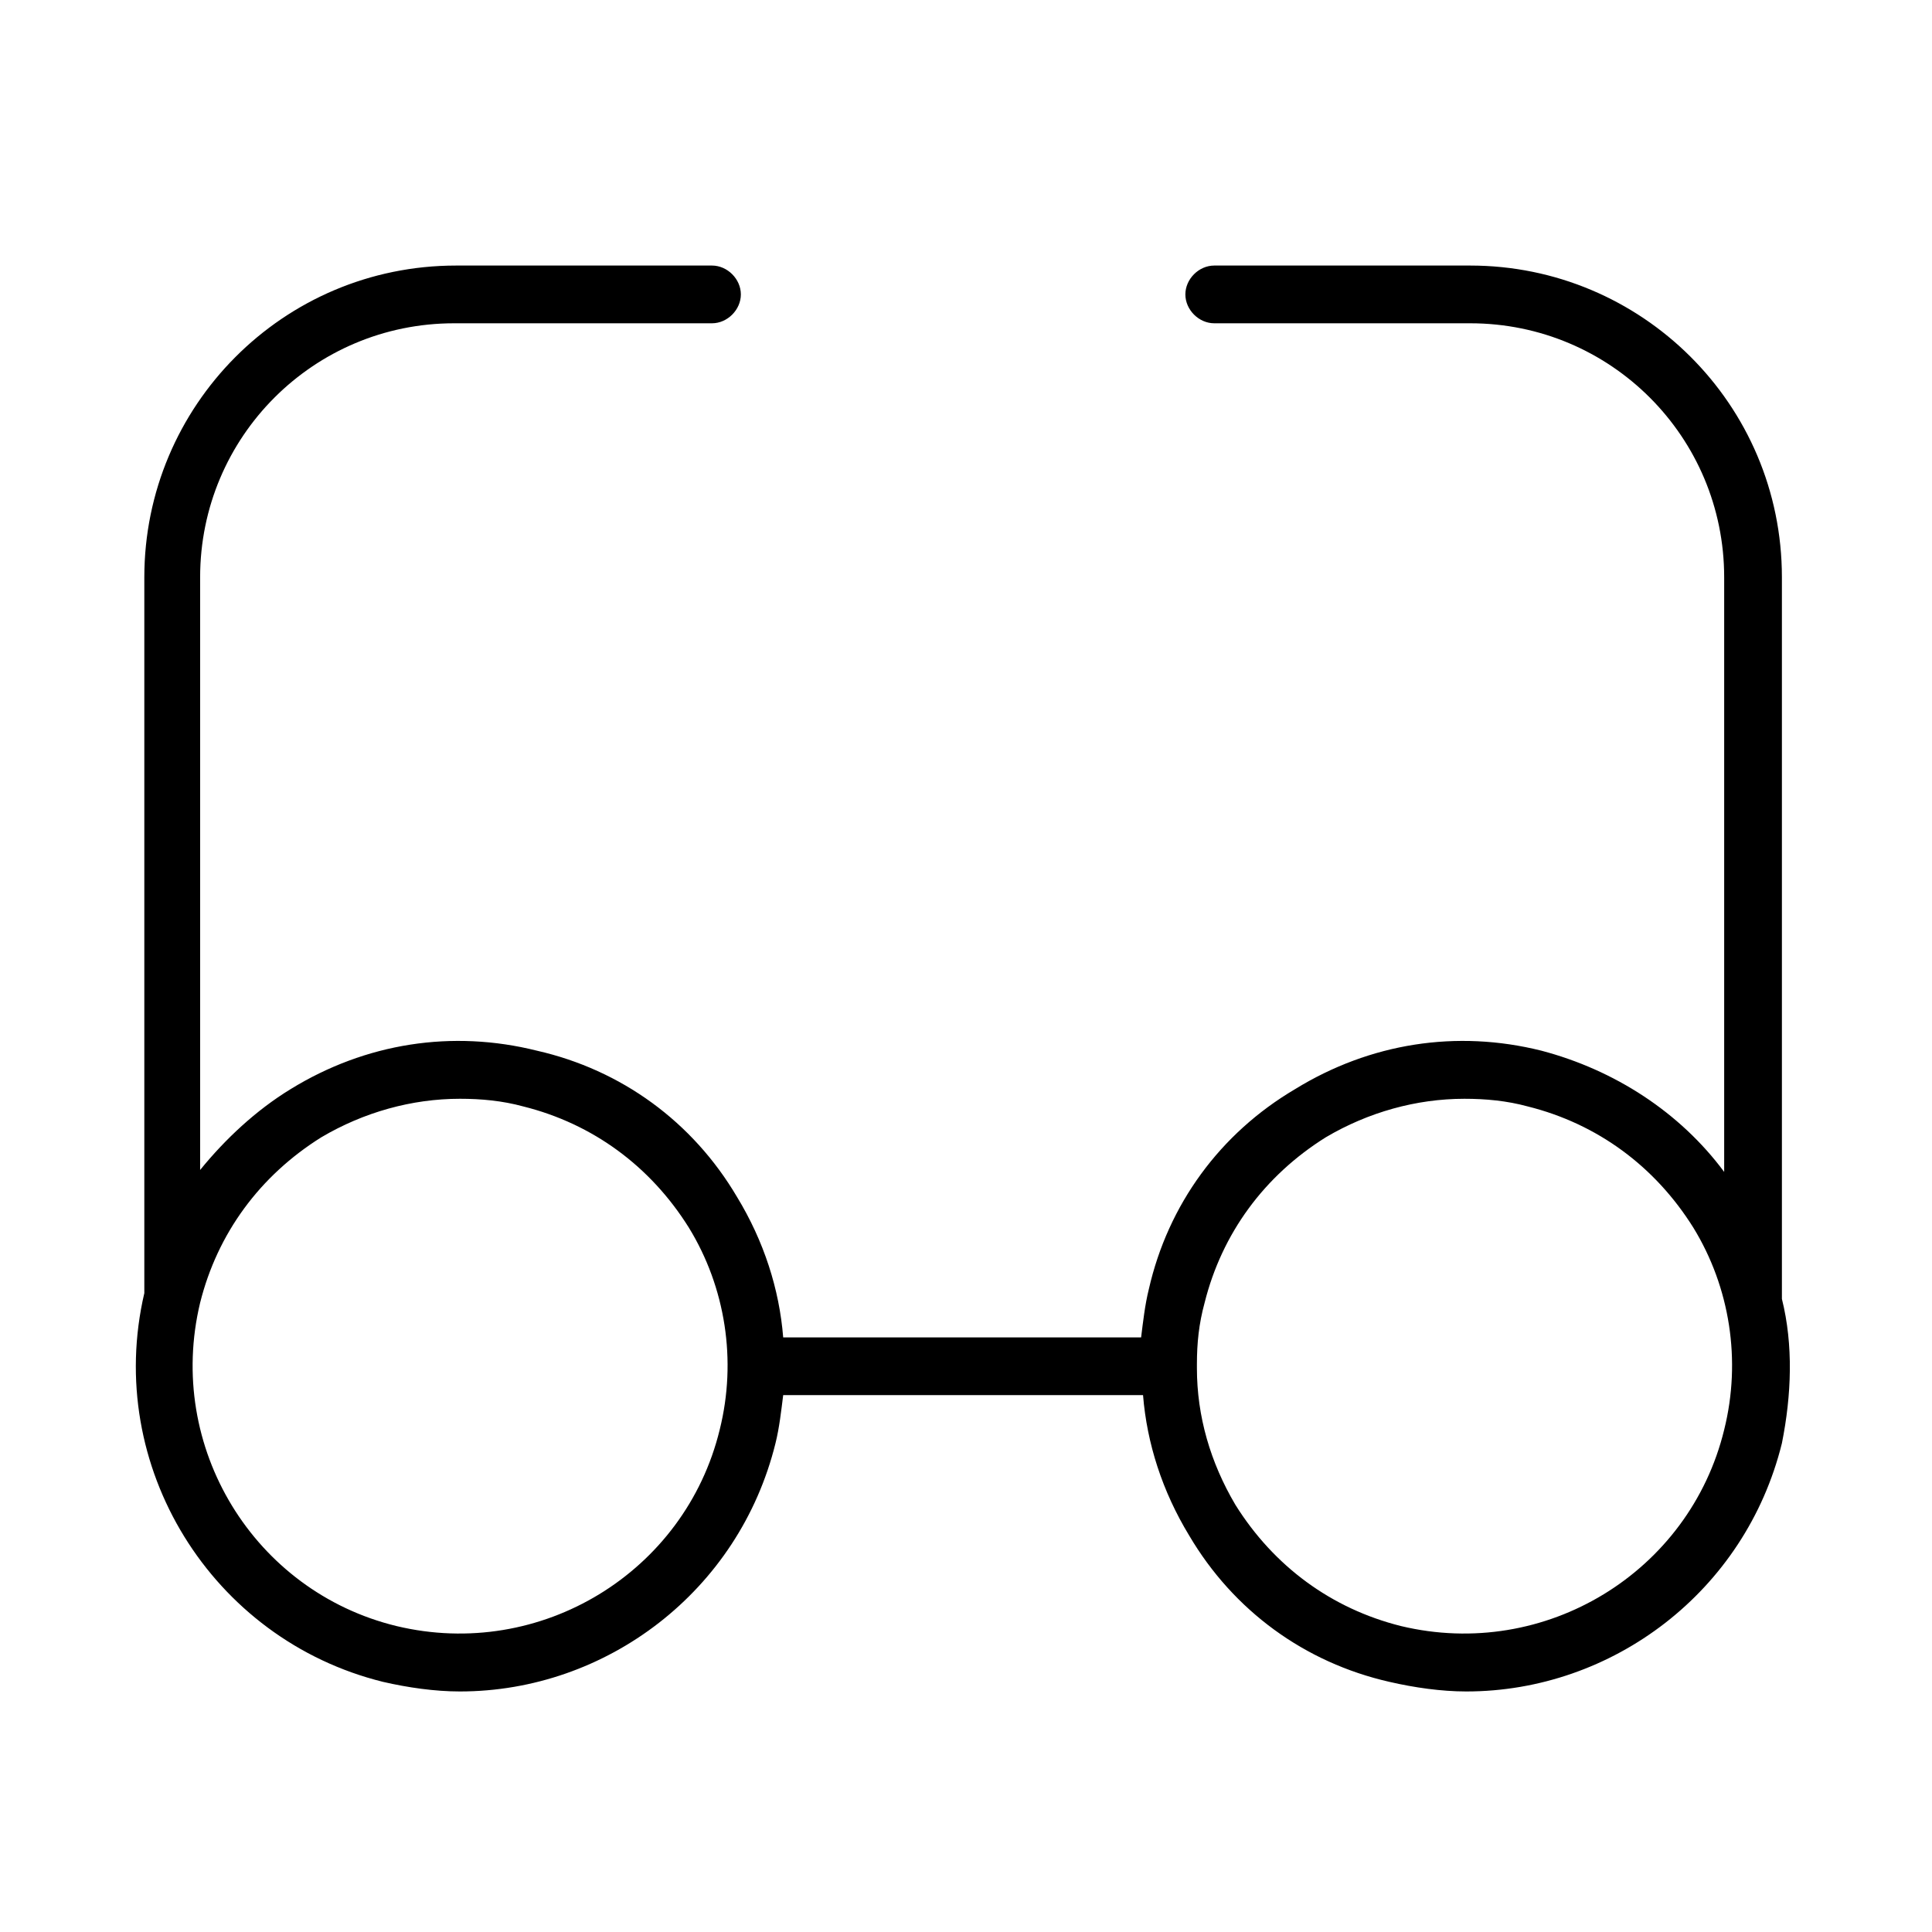
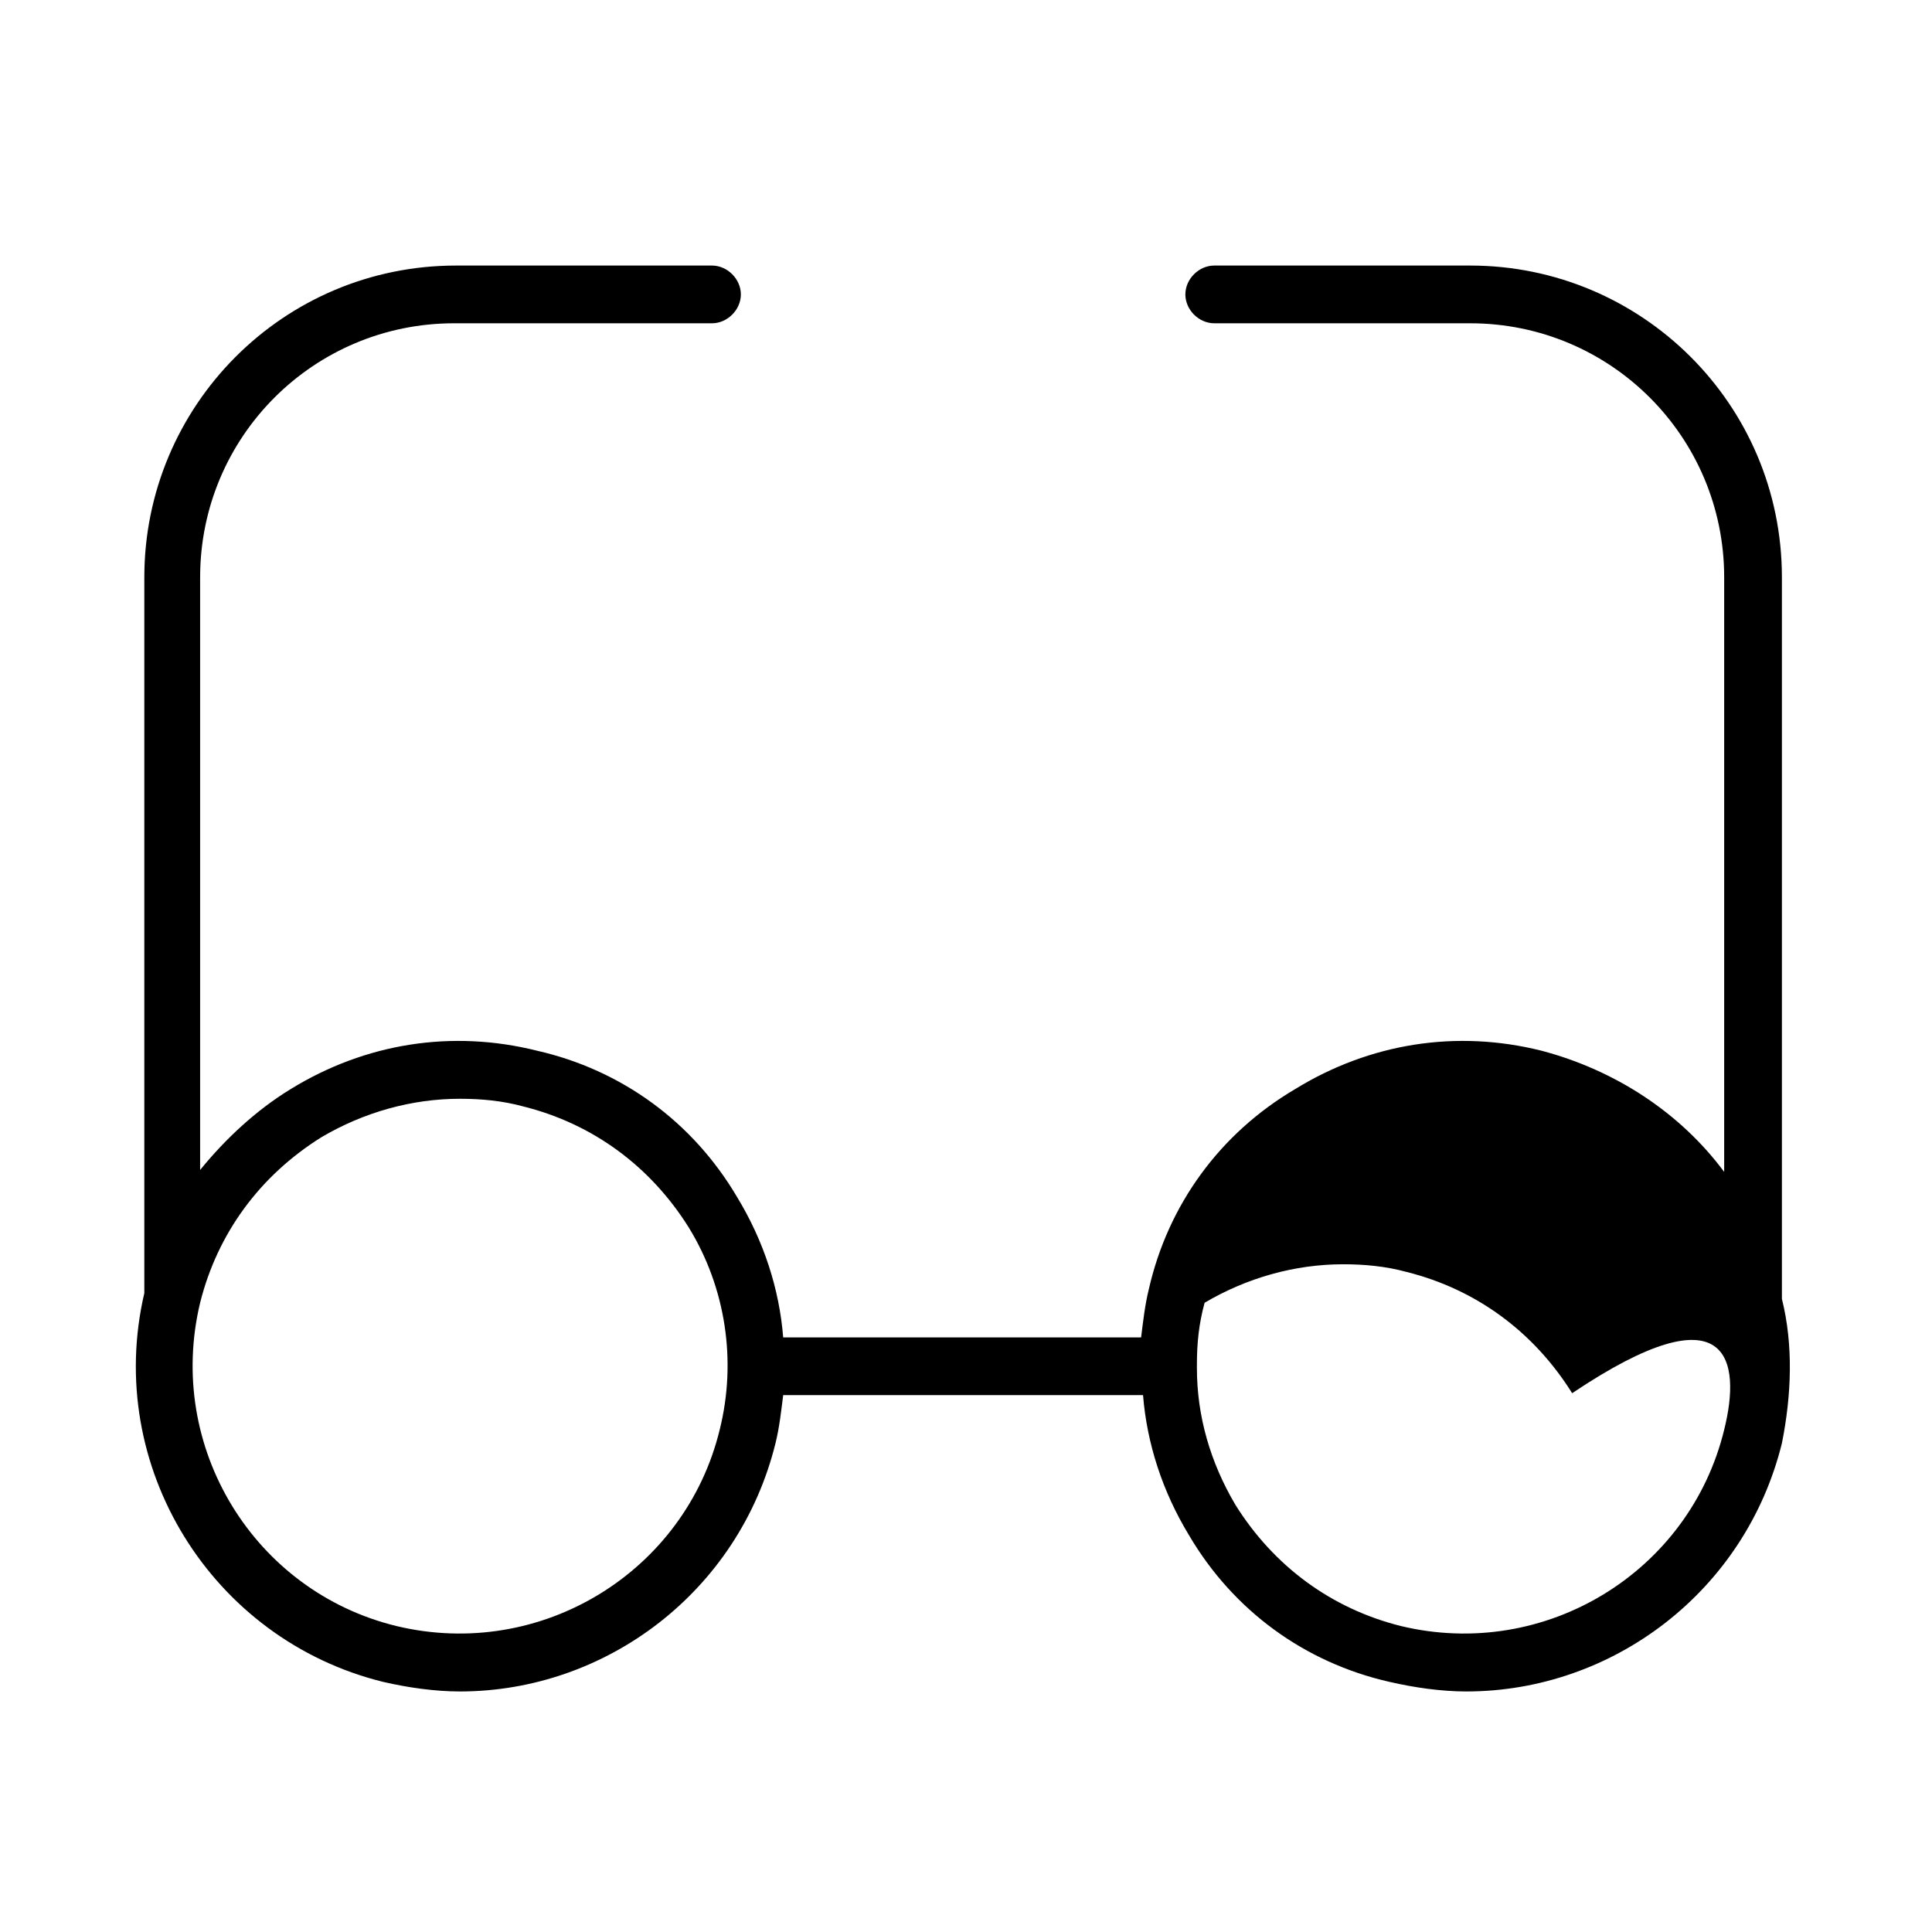
<svg xmlns="http://www.w3.org/2000/svg" fill="#000000" width="800px" height="800px" viewBox="0 0 100.4 100.4" id="Layer_1" version="1.1" xml:space="preserve">
-   <path d="M92.6,67.5c0-0.1,0-0.1,0-0.2V30c0-9-7.3-16.2-16.2-16.2H63.1c-0.8,0-1.5,0.7-1.5,1.5s0.7,1.5,1.5,1.5h13.3  c7.3,0,13.2,5.9,13.2,13.2v30.9c-2.3-3.1-5.7-5.3-9.5-6.3c-4.4-1.1-8.9-0.4-12.8,2c-3.9,2.3-6.6,6-7.6,10.4  c-0.2,0.8-0.3,1.7-0.4,2.5H40.7c-0.2-2.5-1-5-2.4-7.3c-2.3-3.9-6-6.6-10.4-7.6c-4.4-1.1-8.9-0.4-12.8,2c-1.8,1.1-3.4,2.6-4.7,4.2V30  c0-7.3,5.9-13.2,13.2-13.2H37c0.8,0,1.5-0.7,1.5-1.5s-0.7-1.5-1.5-1.5H23.7c-9,0-16.2,7.3-16.2,16.2v37.2c-2.1,9,3.5,18,12.4,20.2  c1.3,0.3,2.7,0.5,4,0.5c7.6,0,14.5-5.2,16.4-12.9c0.2-0.8,0.3-1.7,0.4-2.5h18.7c0.2,2.5,1,5,2.4,7.3c2.3,3.9,6,6.6,10.4,7.6  c1.3,0.3,2.7,0.5,4,0.5c7.6,0,14.5-5.2,16.4-12.9C93.1,72.5,93.2,69.9,92.6,67.5z M37.4,74.3c-1.8,7.4-9.3,12-16.8,10.2  c-7.4-1.8-12-9.3-10.2-16.8c0.9-3.6,3.1-6.6,6.3-8.6c2.2-1.3,4.7-2,7.2-2c1.1,0,2.2,0.1,3.3,0.4c3.6,0.9,6.6,3.1,8.6,6.3  C37.7,66.9,38.3,70.7,37.4,74.3z M89.6,74.3c-1.8,7.4-9.3,12-16.8,10.2c-3.6-0.9-6.6-3.1-8.6-6.3c-1.3-2.2-2-4.6-2-7.1  c0,0,0-0.1,0-0.1c0,0,0-0.1,0-0.1c0-1.1,0.1-2.1,0.4-3.2c0.9-3.6,3.1-6.6,6.3-8.6c2.2-1.3,4.7-2,7.2-2c1.1,0,2.2,0.1,3.3,0.4  c3.6,0.9,6.6,3.1,8.6,6.3C89.9,66.9,90.5,70.7,89.6,74.3z" />
+   <path d="M92.6,67.5c0-0.1,0-0.1,0-0.2V30c0-9-7.3-16.2-16.2-16.2H63.1c-0.8,0-1.5,0.7-1.5,1.5s0.7,1.5,1.5,1.5h13.3  c7.3,0,13.2,5.9,13.2,13.2v30.9c-2.3-3.1-5.7-5.3-9.5-6.3c-4.4-1.1-8.9-0.4-12.8,2c-3.9,2.3-6.6,6-7.6,10.4  c-0.2,0.8-0.3,1.7-0.4,2.5H40.7c-0.2-2.5-1-5-2.4-7.3c-2.3-3.9-6-6.6-10.4-7.6c-4.4-1.1-8.9-0.4-12.8,2c-1.8,1.1-3.4,2.6-4.7,4.2V30  c0-7.3,5.9-13.2,13.2-13.2H37c0.8,0,1.5-0.7,1.5-1.5s-0.7-1.5-1.5-1.5H23.7c-9,0-16.2,7.3-16.2,16.2v37.2c-2.1,9,3.5,18,12.4,20.2  c1.3,0.3,2.7,0.5,4,0.5c7.6,0,14.5-5.2,16.4-12.9c0.2-0.8,0.3-1.7,0.4-2.5h18.7c0.2,2.5,1,5,2.4,7.3c2.3,3.9,6,6.6,10.4,7.6  c1.3,0.3,2.7,0.5,4,0.5c7.6,0,14.5-5.2,16.4-12.9C93.1,72.5,93.2,69.9,92.6,67.5z M37.4,74.3c-1.8,7.4-9.3,12-16.8,10.2  c-7.4-1.8-12-9.3-10.2-16.8c0.9-3.6,3.1-6.6,6.3-8.6c2.2-1.3,4.7-2,7.2-2c1.1,0,2.2,0.1,3.3,0.4c3.6,0.9,6.6,3.1,8.6,6.3  C37.7,66.9,38.3,70.7,37.4,74.3z M89.6,74.3c-1.8,7.4-9.3,12-16.8,10.2c-3.6-0.9-6.6-3.1-8.6-6.3c-1.3-2.2-2-4.6-2-7.1  c0,0,0-0.1,0-0.1c0,0,0-0.1,0-0.1c0-1.1,0.1-2.1,0.4-3.2c2.2-1.3,4.7-2,7.2-2c1.1,0,2.2,0.1,3.3,0.4  c3.6,0.9,6.6,3.1,8.6,6.3C89.9,66.9,90.5,70.7,89.6,74.3z" />
</svg>